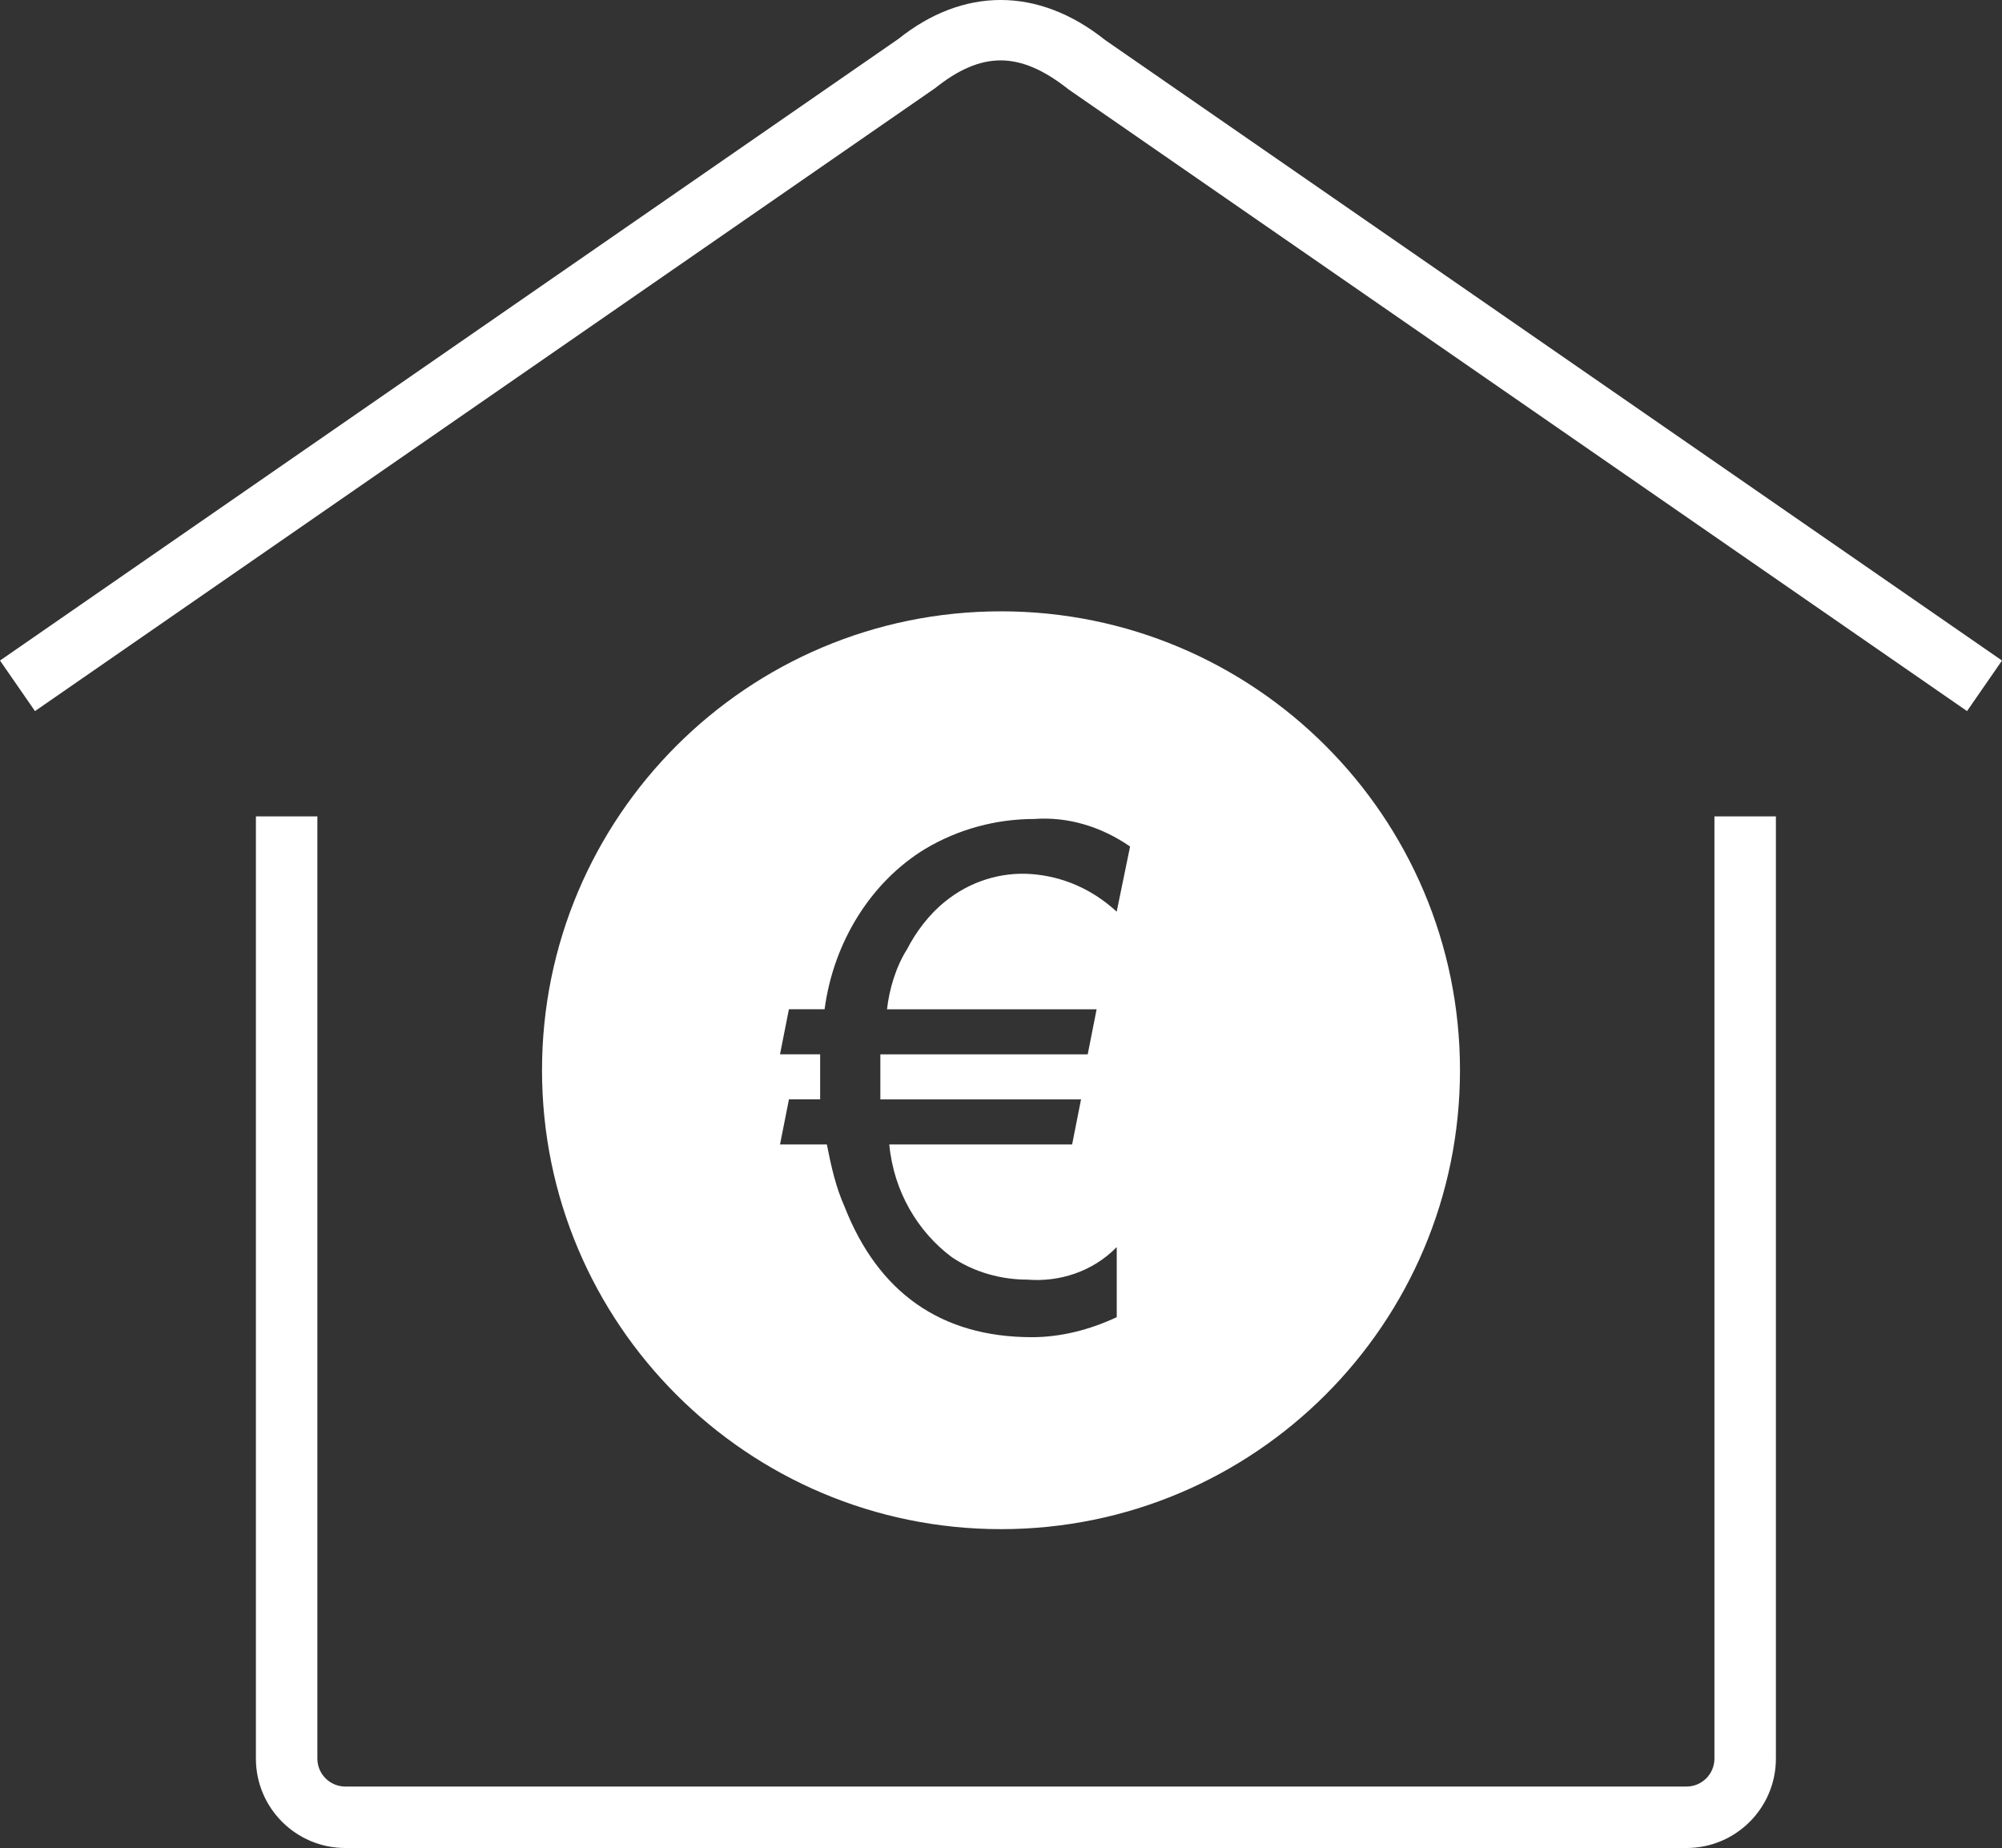
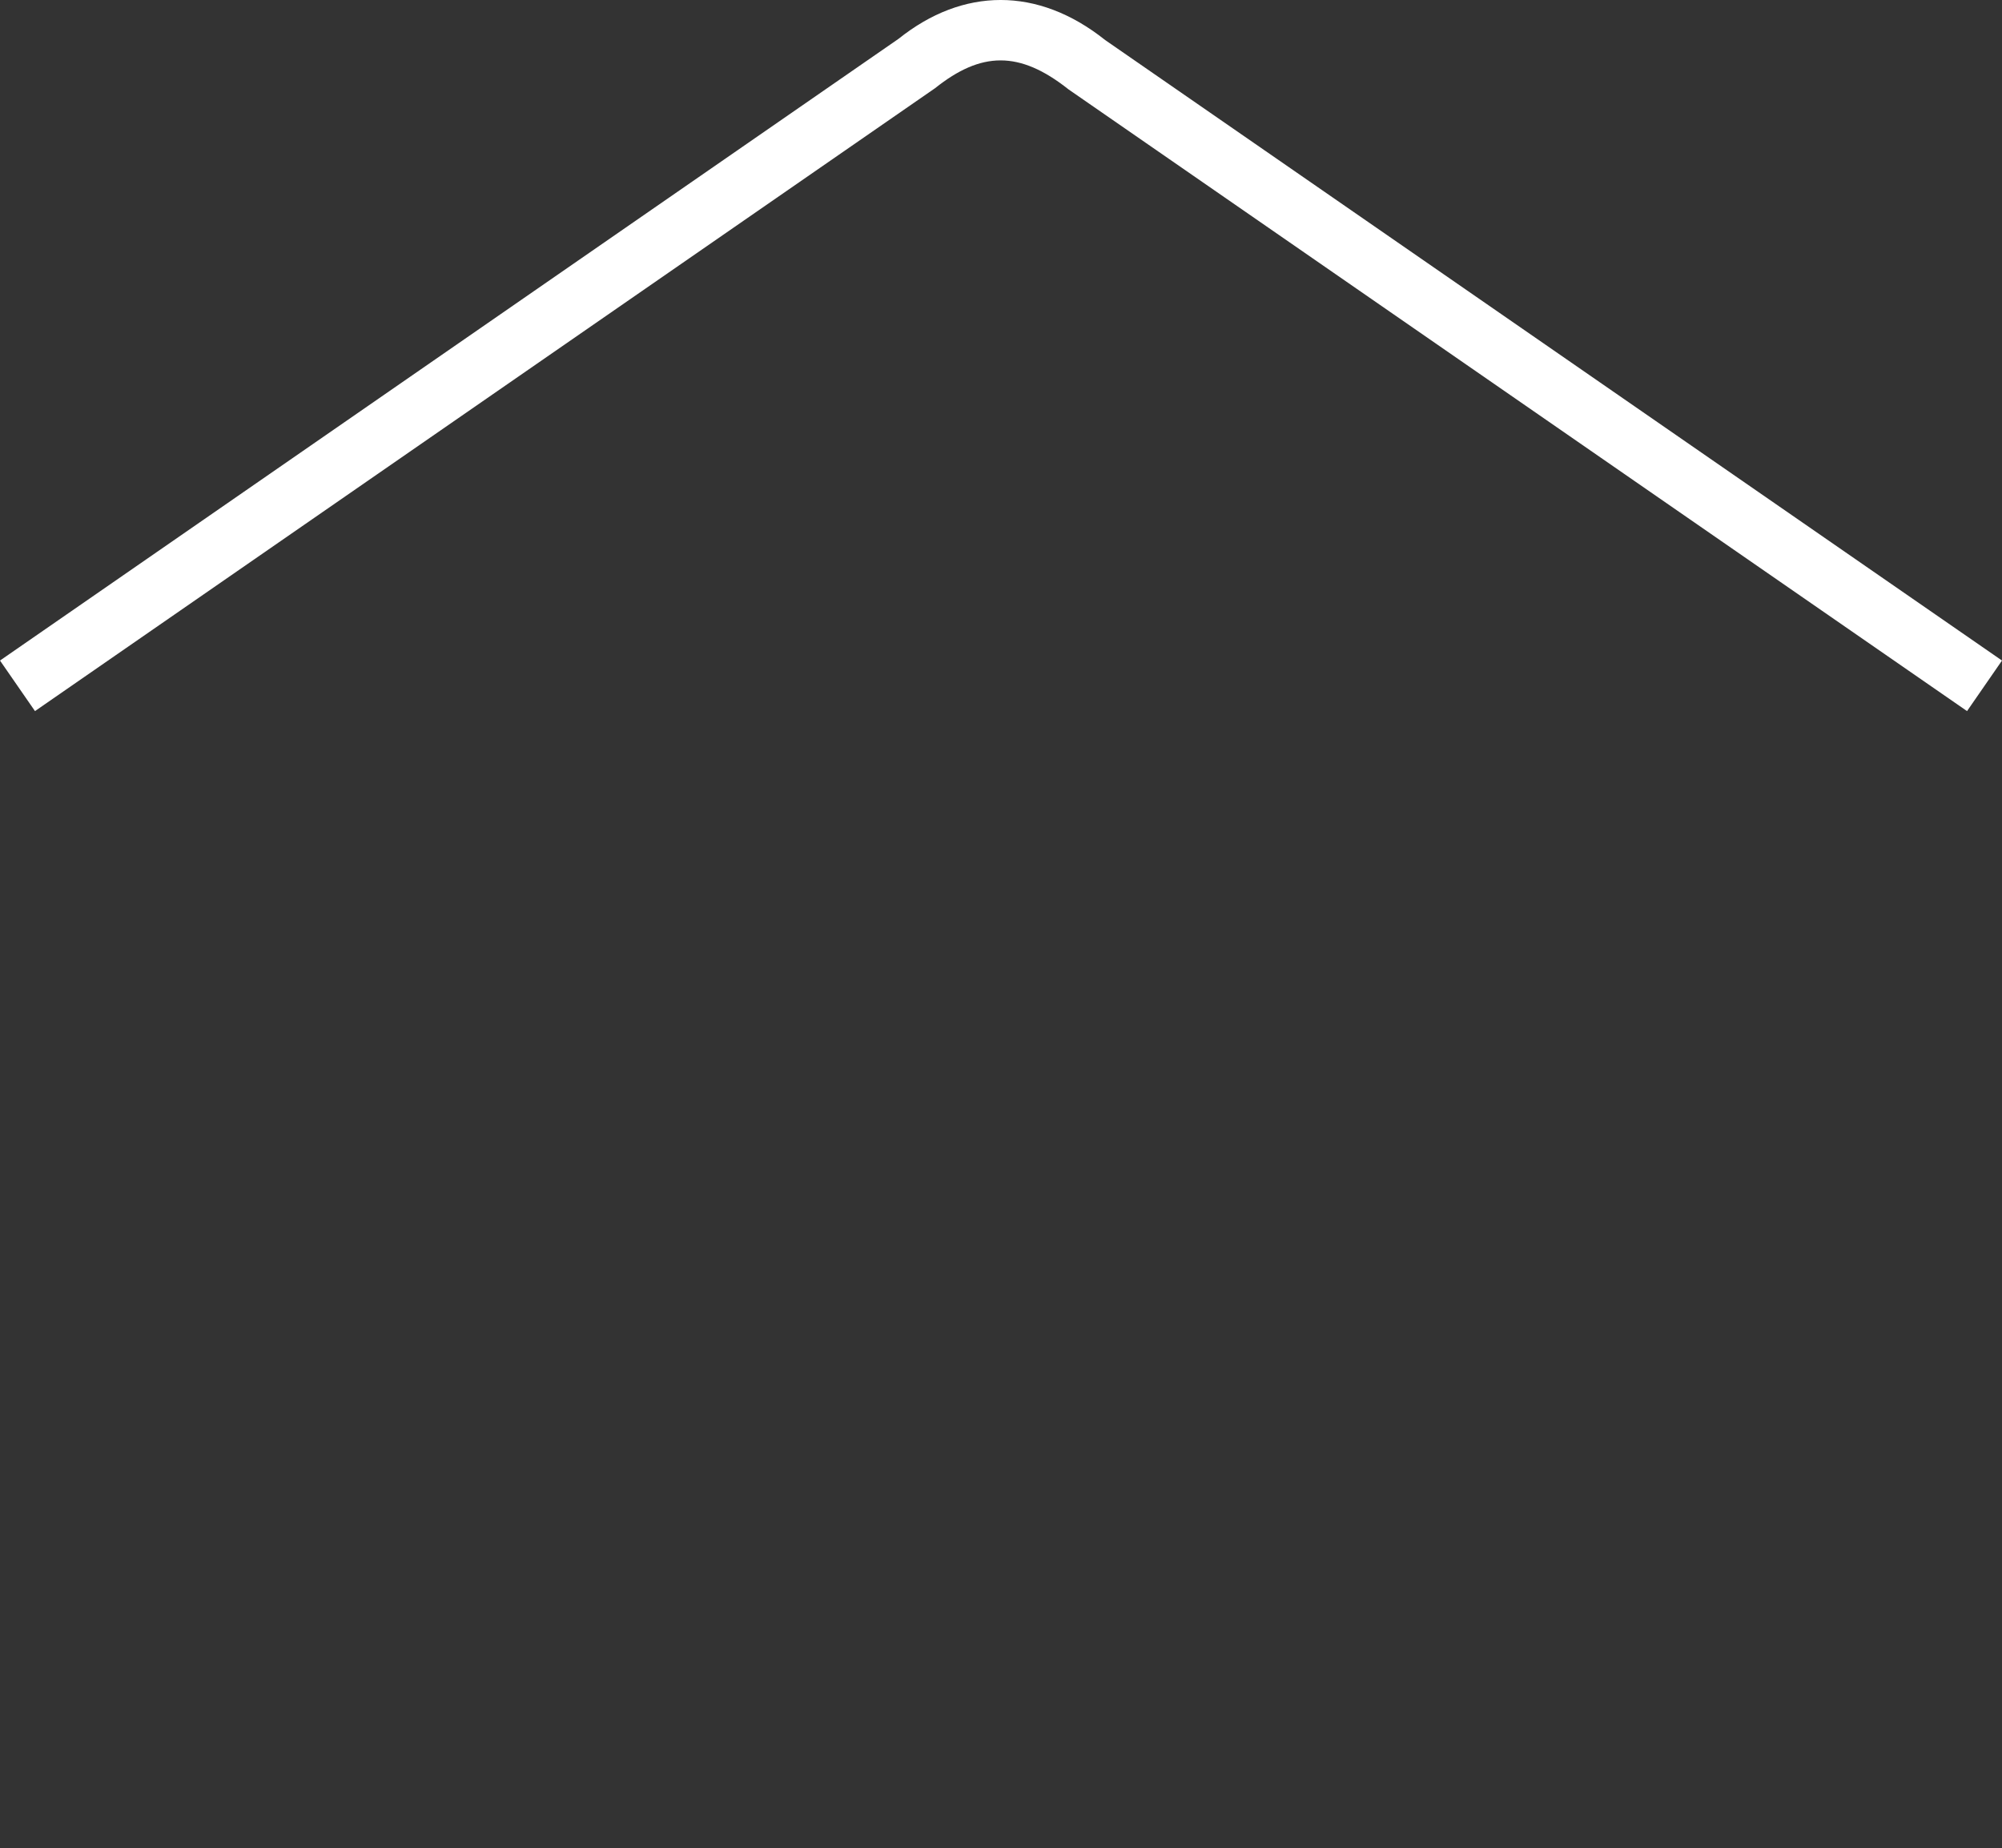
<svg xmlns="http://www.w3.org/2000/svg" version="1.1" id="Ebene_1" x="0px" y="0px" viewBox="0 0 80 73.856" style="enable-background:new 0 0 80 73.856;" xml:space="preserve">
  <rect x="0" y="0" width="80" height="73.856" fill="#333333" stroke="none" />
  <g>
    <path style="fill:#FFFFFF;" d="M78.603,28.419L42.698,3.572c-1.967-1.561-3.496-1.511-5.329-0.05L1.398,28.419L0,26.399   L35.905,1.552c2.566-2.053,5.56-2.103,8.258,0.049L80,26.399L78.603,28.419z" />
-     <path style="fill:#FFFFFF;" d="M68.509,32.628v37.655c0,0.616-0.501,1.117-1.117,1.117H13.799c-0.616,0-1.117-0.501-1.117-1.117   V32.628h-2.456v37.655c0,1.973,1.6,3.573,3.573,3.573h53.593c1.973,0,3.573-1.6,3.573-3.573V32.628H68.509z" />
    <g>
-       <path style="fill:#FFFFFF;" d="M40,24.432c-10.129,0-18.341,8.211-18.341,18.341S29.871,61.113,40,61.113    c10.129,0,18.341-8.211,18.341-18.341S50.129,24.432,40,24.432z M44.623,36.435c-0.98-0.9-2.138-1.401-3.386-1.501    c-1.247-0.1-2.495,0.3-3.475,1.1c-0.624,0.5-1.158,1.201-1.515,1.901c-0.446,0.7-0.713,1.601-0.802,2.401h8.376l-0.356,1.801    h-8.286c0,0.1,0,0.3,0,0.5c0,0.7,0,1.201,0,1.301h8.019l-0.356,1.801h-7.306c0.178,1.901,1.158,3.502,2.495,4.502    c0.891,0.6,1.96,0.9,3.03,0.9c1.247,0.1,2.584-0.3,3.564-1.301v2.801c-1.069,0.5-2.228,0.8-3.386,0.8    c-3.653,0-6.148-1.801-7.485-5.202c-0.356-0.8-0.535-1.601-0.713-2.501h-1.871l0.356-1.801h1.247c0-0.3,0-0.8,0-1.201    c0-0.2,0-0.4,0-0.6h-1.604l0.356-1.801h1.426c0.356-2.701,1.871-5.102,4.01-6.403c1.337-0.8,2.851-1.201,4.366-1.201    c1.337-0.1,2.673,0.3,3.831,1.1L44.623,36.435z" />
-     </g>
+       </g>
  </g>
</svg>